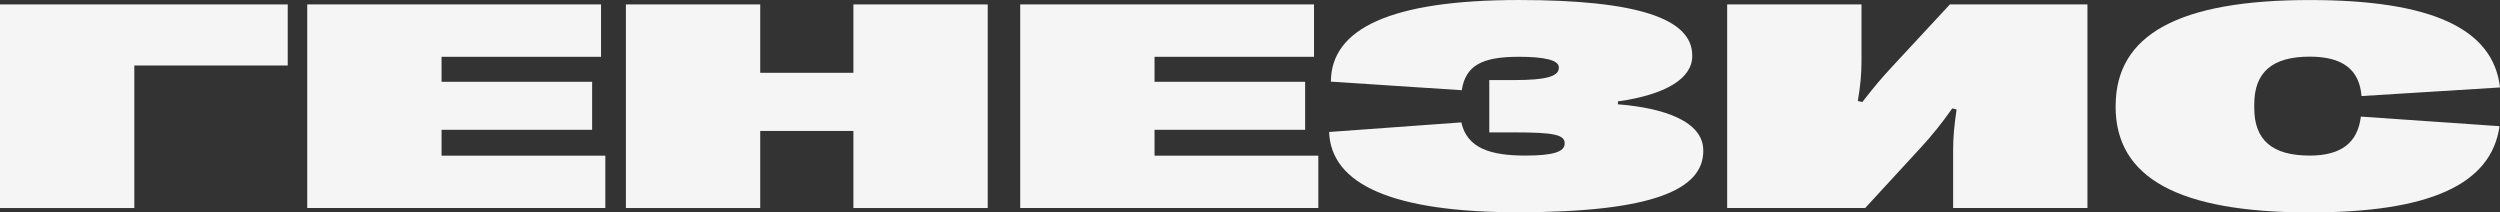
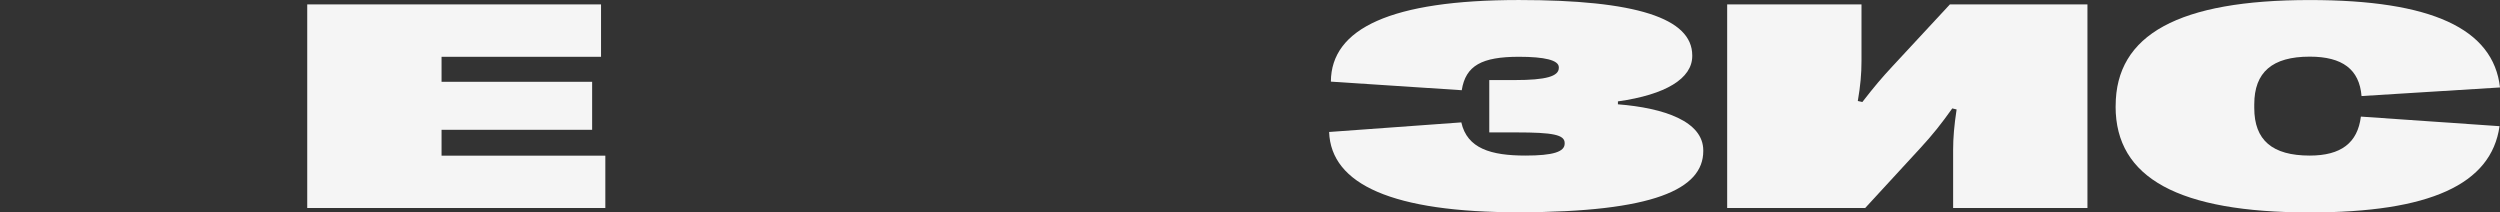
<svg xmlns="http://www.w3.org/2000/svg" id="Layer_2" data-name="Layer 2" viewBox="0 0 3038.84 258.2">
  <rect x="0" y="0" width="3038.84" height="258.2" fill="#333333" stroke="none" />
  <defs>
    <style> .cls-1 { fill: #f5f5f5; } </style>
  </defs>
-   <path class="cls-1" d="M0,252.87V5.38h349.74v74.23h-186.47v173.27H0Z" />
  <path class="cls-1" d="M373.45,252.87V5.38h357.12v63.63h-193.85v30.4h183.04v58.35h-183.04v31.45h199.08v63.62h-362.39l.04.05Z" />
-   <path class="cls-1" d="M760.81,252.87V5.38h163.27v83.11h113.26V5.38h163.27v247.49h-163.27v-93.71h-113.26v93.71h-163.27Z" />
-   <path class="cls-1" d="M1240.11,252.87V5.38h357.12v63.63h-193.85v30.4h183.04v58.35h-183.04v31.45h199.08v63.62h-362.39l.04.05Z" />
  <path class="cls-1" d="M1615.65,160.42l160.63-11.65c7.12,31.81,36.06,40.33,77.95,40.33,33.72,0,47.67-4.6,47.67-14.52v-.73c0-10.08-14.24-12.9-58.72-12.9h-32.92v-63.63h31.08c37.66,0,53.45-4.44,53.45-14.83v-.73c0-8.67-17.38-12.74-48.46-12.74-45.02,0-64.79,10.6-69.53,40.64l-159.08-10.44c.25-64.51,72.96-99.2,228.57-99.2,141.95,0,210.69,21.94,210.69,67.33v.73c0,27.42-32.38,47.01-90.35,55.16v3.55c56.33,4.44,103.75,20.84,103.75,56.05v.73c0,46.49-60.57,74.23-223.84,74.44-153.55.16-228.61-33.74-230.96-97.57h.09Z" />
  <path class="cls-1" d="M2099.44,252.87V5.38h163.27v68.95c0,15.57-1.3,29.88-4.48,48.43l5.53,1.25c14.74-19.06,23.71-29.51,36.36-43.15l70.03-75.48h167.21v247.49h-163.27v-70.52c0-15.2,1.3-29.72,4.23-49.31l-5.28-1.26c-13.15,18.55-23.96,32.18-38.99,48.43l-66.89,72.66h-167.75.04Z" />
  <path class="cls-1" d="M2571.65,129.49v-.73C2571.65,41.95,2648.55.05,2807.63.05c147.73,0,223.04,34.63,231.21,106.25l-168.3,10.45c-2.64-32.34-23.16-47.9-62.96-47.9-45.57,0-67.44,18.91-67.44,57.99v4.44c0,39.07,21.86,57.83,67.44,57.83,37.91,0,58.22-15.36,62.16-47.38l168.54,11.65c-10.01,70.89-85.07,104.84-230.71,104.84-159.08,0-235.98-41.73-235.98-128.71h.04Z" />
</svg>